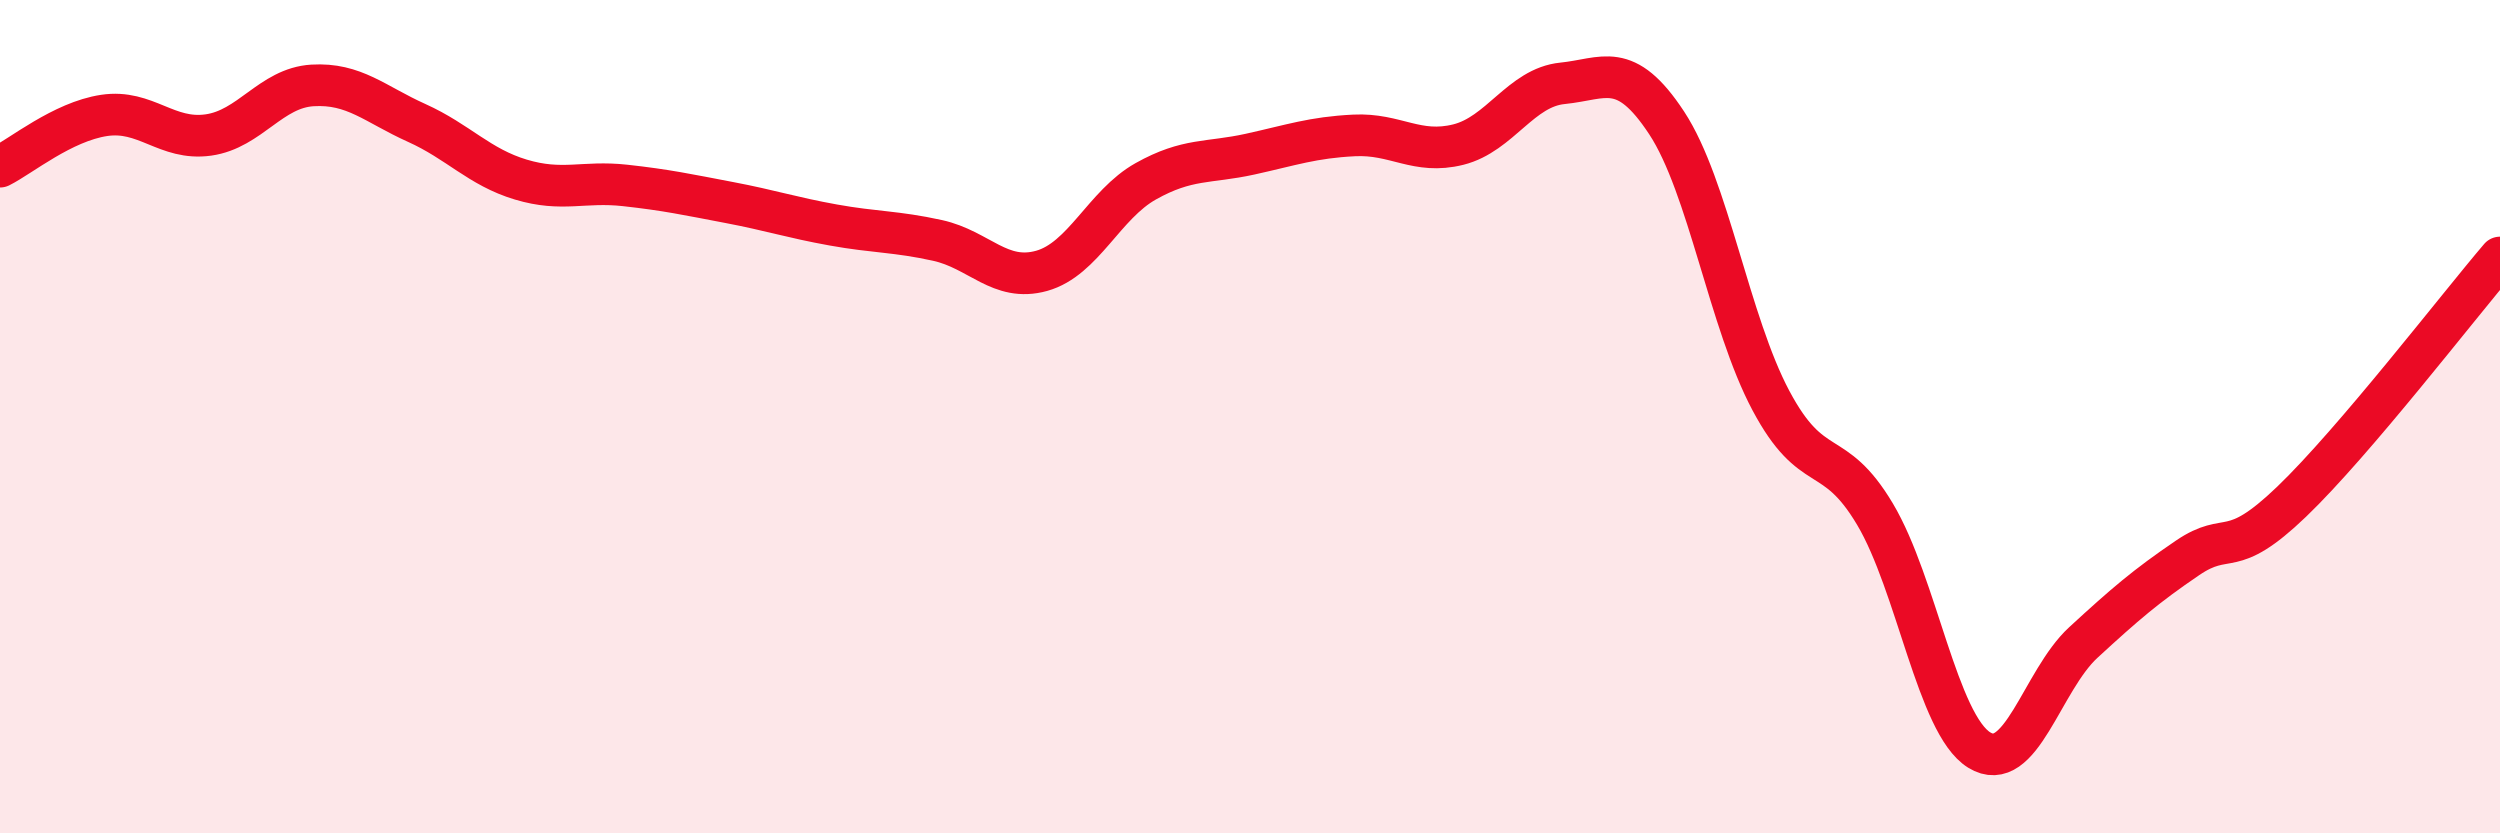
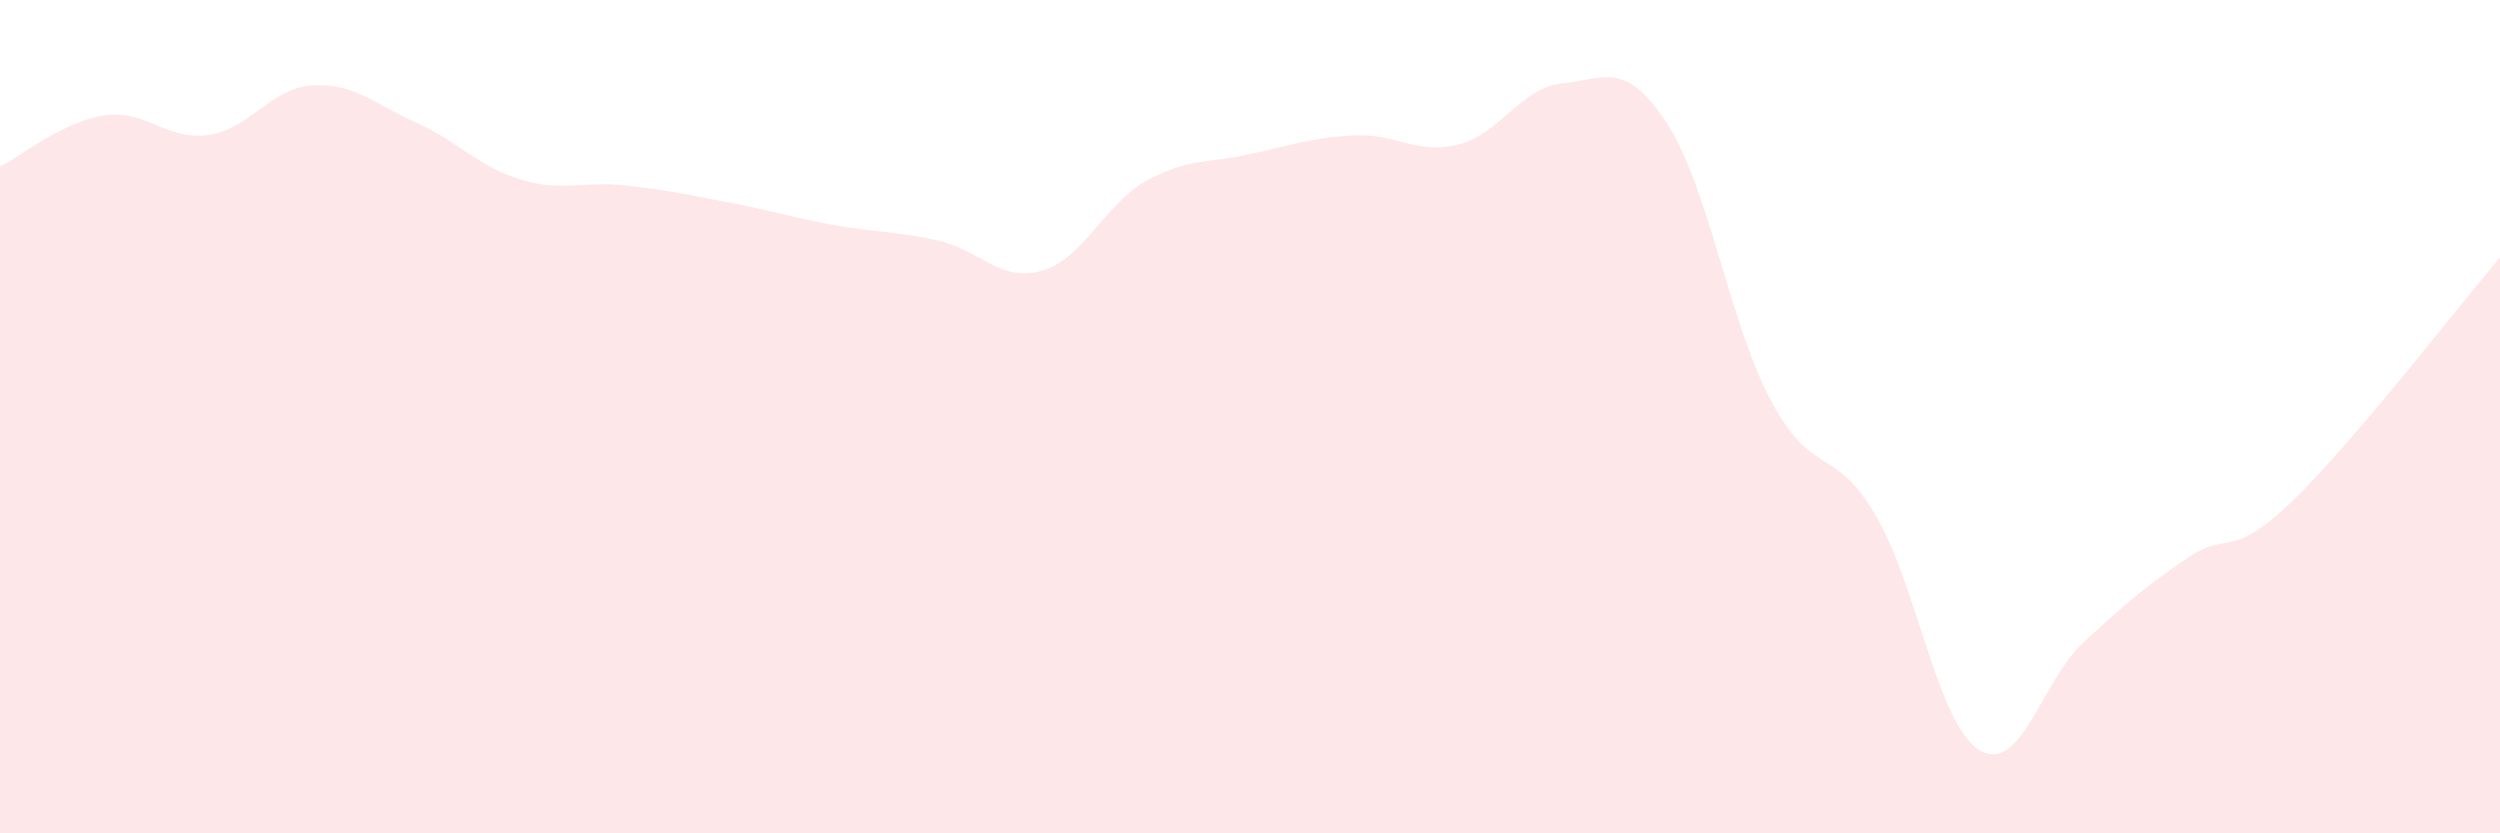
<svg xmlns="http://www.w3.org/2000/svg" width="60" height="20" viewBox="0 0 60 20">
  <path d="M 0,4 C 0.5,3.75 1.5,2.92 2.5,2.77 C 3.5,2.62 4,3.38 5,3.24 C 6,3.1 6.5,2.11 7.5,2.05 C 8.5,1.99 9,2.5 10,2.95 C 11,3.4 11.5,4.01 12.5,4.31 C 13.5,4.61 14,4.34 15,4.45 C 16,4.56 16.5,4.67 17.5,4.86 C 18.5,5.05 19,5.22 20,5.4 C 21,5.58 21.5,5.55 22.5,5.77 C 23.5,5.99 24,6.78 25,6.5 C 26,6.22 26.5,4.91 27.5,4.35 C 28.5,3.79 29,3.92 30,3.7 C 31,3.48 31.5,3.3 32.5,3.25 C 33.5,3.2 34,3.72 35,3.47 C 36,3.22 36.5,2.1 37.5,2 C 38.5,1.9 39,1.43 40,2.95 C 41,4.47 41.5,7.73 42.5,9.61 C 43.5,11.49 44,10.66 45,12.34 C 46,14.02 46.5,17.38 47.5,18 C 48.5,18.62 49,16.34 50,15.42 C 51,14.5 51.5,14.07 52.5,13.39 C 53.5,12.71 53.5,13.48 55,12.04 C 56.5,10.6 59,7.35 60,6.18L60 20L0 20Z" fill="#EB0A25" opacity="0.1" stroke-linecap="round" stroke-linejoin="round" />
-   <path d="M 0,4 C 0.5,3.75 1.5,2.92 2.5,2.77 C 3.5,2.62 4,3.38 5,3.24 C 6,3.1 6.5,2.11 7.5,2.05 C 8.5,1.99 9,2.5 10,2.95 C 11,3.4 11.5,4.01 12.5,4.31 C 13.5,4.61 14,4.34 15,4.45 C 16,4.56 16.5,4.67 17.5,4.86 C 18.5,5.05 19,5.22 20,5.4 C 21,5.58 21.5,5.55 22.5,5.77 C 23.5,5.99 24,6.78 25,6.5 C 26,6.22 26.5,4.91 27.5,4.35 C 28.5,3.79 29,3.92 30,3.7 C 31,3.48 31.5,3.3 32.5,3.25 C 33.5,3.2 34,3.72 35,3.47 C 36,3.22 36.5,2.1 37.5,2 C 38.5,1.9 39,1.43 40,2.95 C 41,4.47 41.5,7.73 42.5,9.61 C 43.5,11.49 44,10.66 45,12.34 C 46,14.02 46.5,17.38 47.5,18 C 48.5,18.62 49,16.34 50,15.42 C 51,14.5 51.5,14.07 52.5,13.39 C 53.5,12.71 53.5,13.48 55,12.04 C 56.5,10.6 59,7.35 60,6.18" stroke="#EB0A25" stroke-width="1" fill="none" stroke-linecap="round" stroke-linejoin="round" />
</svg>